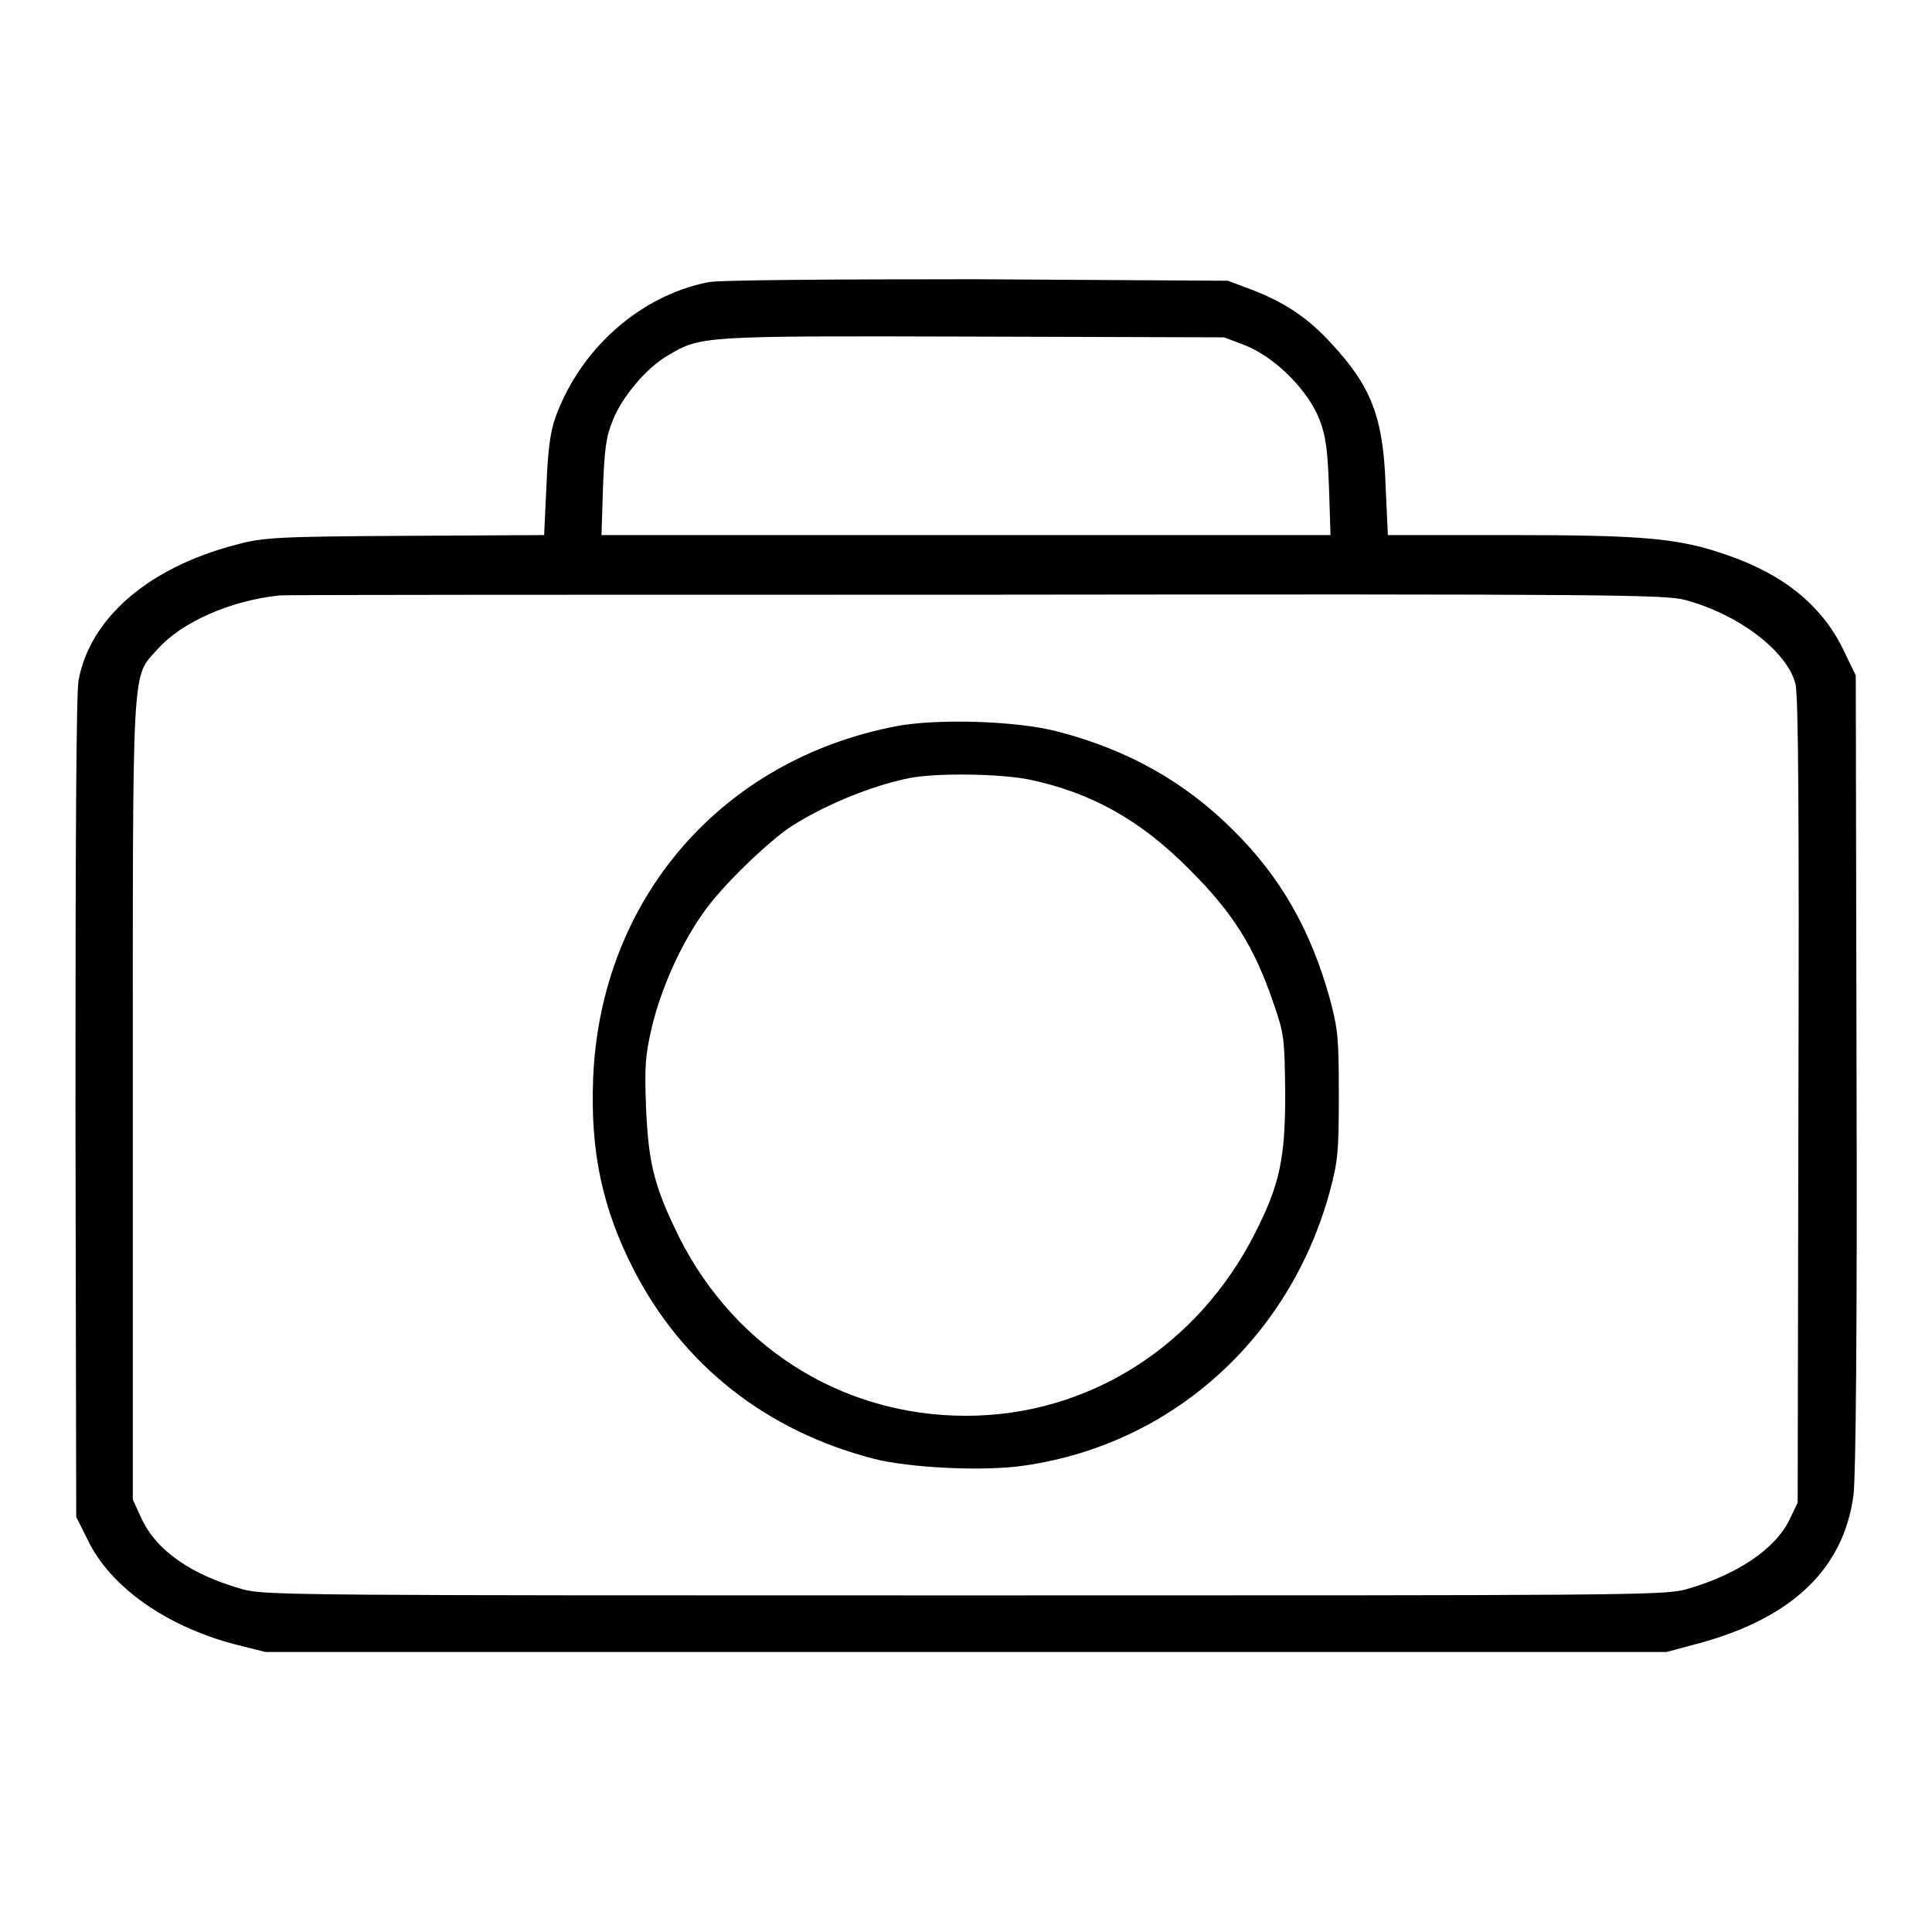
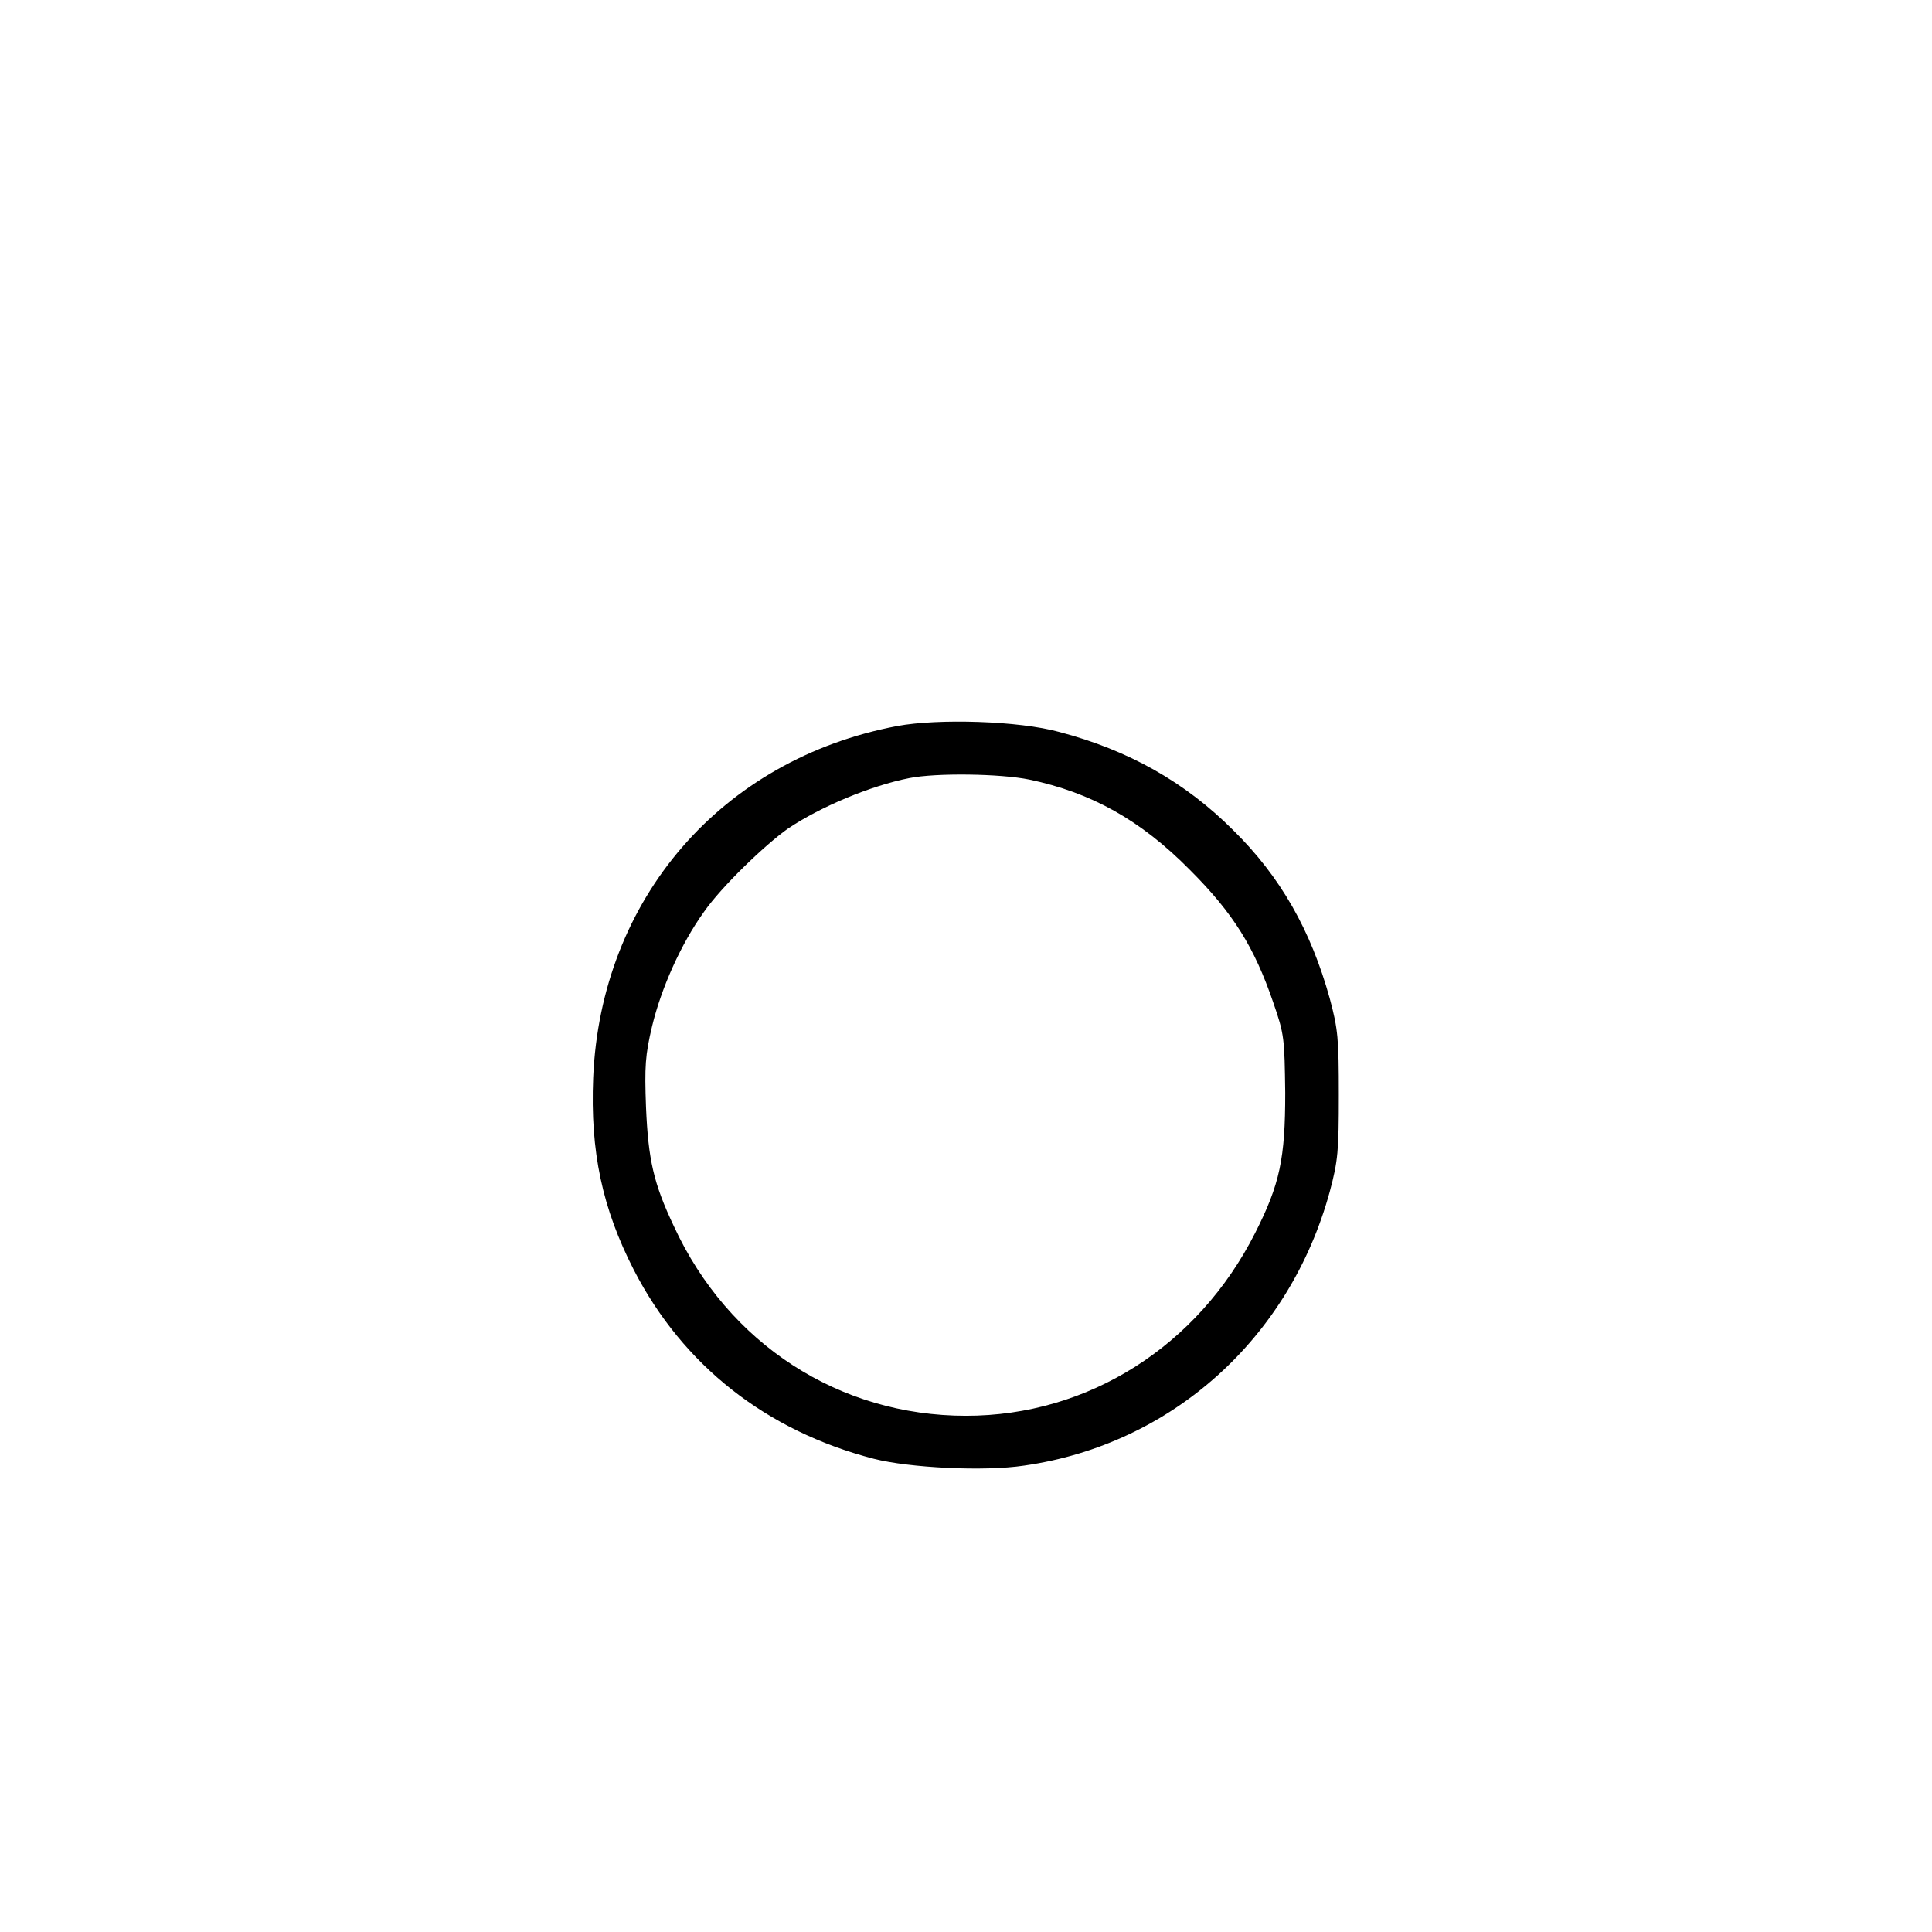
<svg xmlns="http://www.w3.org/2000/svg" version="1.1" x="0px" y="0px" viewBox="0 0 256 256" enable-background="new 0 0 256 256" xml:space="preserve">
  <g>
    <g>
      <g>
-         <path fill="#000000" d="M93.8,37.4c-9,1.8-16.9,8.8-20.2,17.9c-0.7,2-1,4.3-1.2,9.2l-0.3,6.4L53.7,71c-17.1,0.1-18.8,0.2-22.5,1.2c-11.5,3-19.3,9.7-20.8,18C10.1,92.1,10,111.4,10,147l0.1,54l1.6,3.2c3,6.1,10.3,11.3,19.5,13.7l4,1H128h92.8l4.5-1.2c12.3-3.4,19-9.9,20.3-19.6c0.3-2.5,0.5-21.7,0.4-56.2l-0.1-52.4l-1.5-3.1c-2.8-6-7.9-10.2-15.4-12.8c-6.5-2.3-11.1-2.7-29-2.7h-16.1l-0.3-6.5c-0.3-9.1-1.9-13.2-7.2-18.9c-3-3.3-6.1-5.4-10.5-7.1l-3.2-1.2L129.2,37C110.8,37,94.8,37.1,93.8,37.4z M165.1,45.8c3.9,1.6,8.2,5.9,9.7,9.7c0.9,2.3,1.1,4,1.3,9.1l0.2,6.3H128H79.7l0.2-6.3c0.2-5,0.4-6.8,1.3-8.9c1.2-3.1,4.5-7,7.3-8.6c4.4-2.6,4.4-2.6,40.4-2.5l33.3,0.1L165.1,45.8z M223.3,79.5c7.1,1.9,13.5,6.8,14.6,11.1c0.4,1.4,0.5,17.4,0.4,55.2l-0.1,53.3l-1.1,2.3c-1.9,3.9-7,7.3-13.7,9.2c-2.9,0.8-8.1,0.8-95.6,0.8c-87.5,0-92.8,0-95.6-0.8c-6.8-1.9-11.5-5.1-13.5-9.5l-1.1-2.4v-52.9c0-59-0.2-55.9,3.3-59.8c3.1-3.5,9.5-6.4,16.1-7.1c0.9-0.1,42.6-0.1,92.6-0.1C214.5,78.7,220.5,78.8,223.3,79.5z" />
        <path fill="#000000" d="M118.9,96.2c-23.3,4.4-39.3,22.9-40.3,46.6c-0.4,9.8,1.2,17.3,5.4,25.5c6.5,12.6,17.5,21.3,31.8,25c4.7,1.2,14.6,1.7,19.9,0.9c19.6-2.8,35.2-16.9,40.5-36.3c1.1-4.1,1.2-5.4,1.2-12.8c0-7.5-0.1-8.7-1.2-12.8c-2.5-9-6.5-16.1-12.8-22.3c-6.4-6.4-13.9-10.6-23-13C135,95.5,124.3,95.2,118.9,96.2z M136.4,103.3c8.1,1.7,14.7,5.3,21.3,12c5.7,5.7,8.5,10.2,11,17.5c1.5,4.3,1.5,4.8,1.6,12c0,8.7-0.7,12.1-4,18.6c-7.6,15-22.1,24.2-38.3,24.2c-16.8,0-31.5-9.5-38.7-25.1c-2.7-5.7-3.4-8.8-3.7-15.8c-0.2-5.4-0.1-6.9,0.8-10.7c1.2-5,3.8-10.9,6.9-15.2c2.3-3.3,8-8.8,11.1-11c4.3-2.9,11-5.7,16.1-6.7C124,102.4,132.5,102.5,136.4,103.3z" />
      </g>
    </g>
  </g>
</svg>